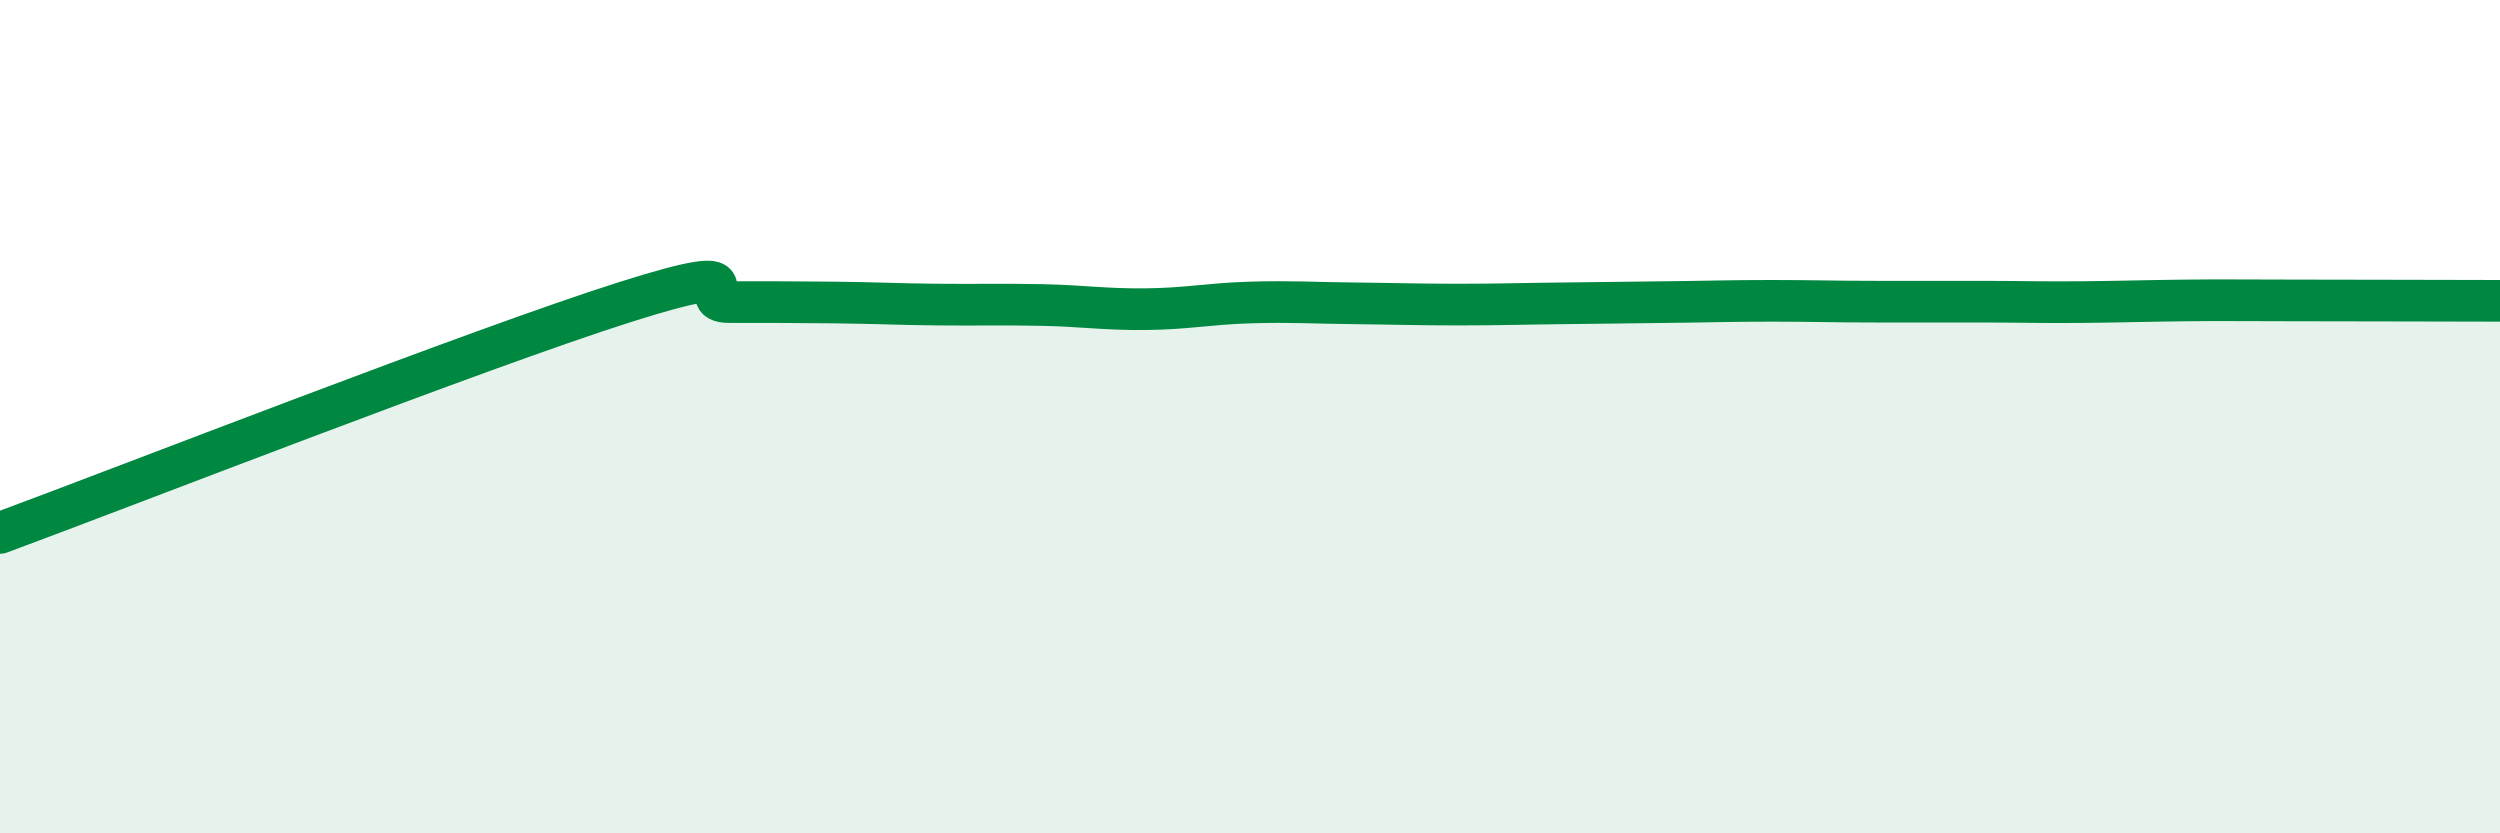
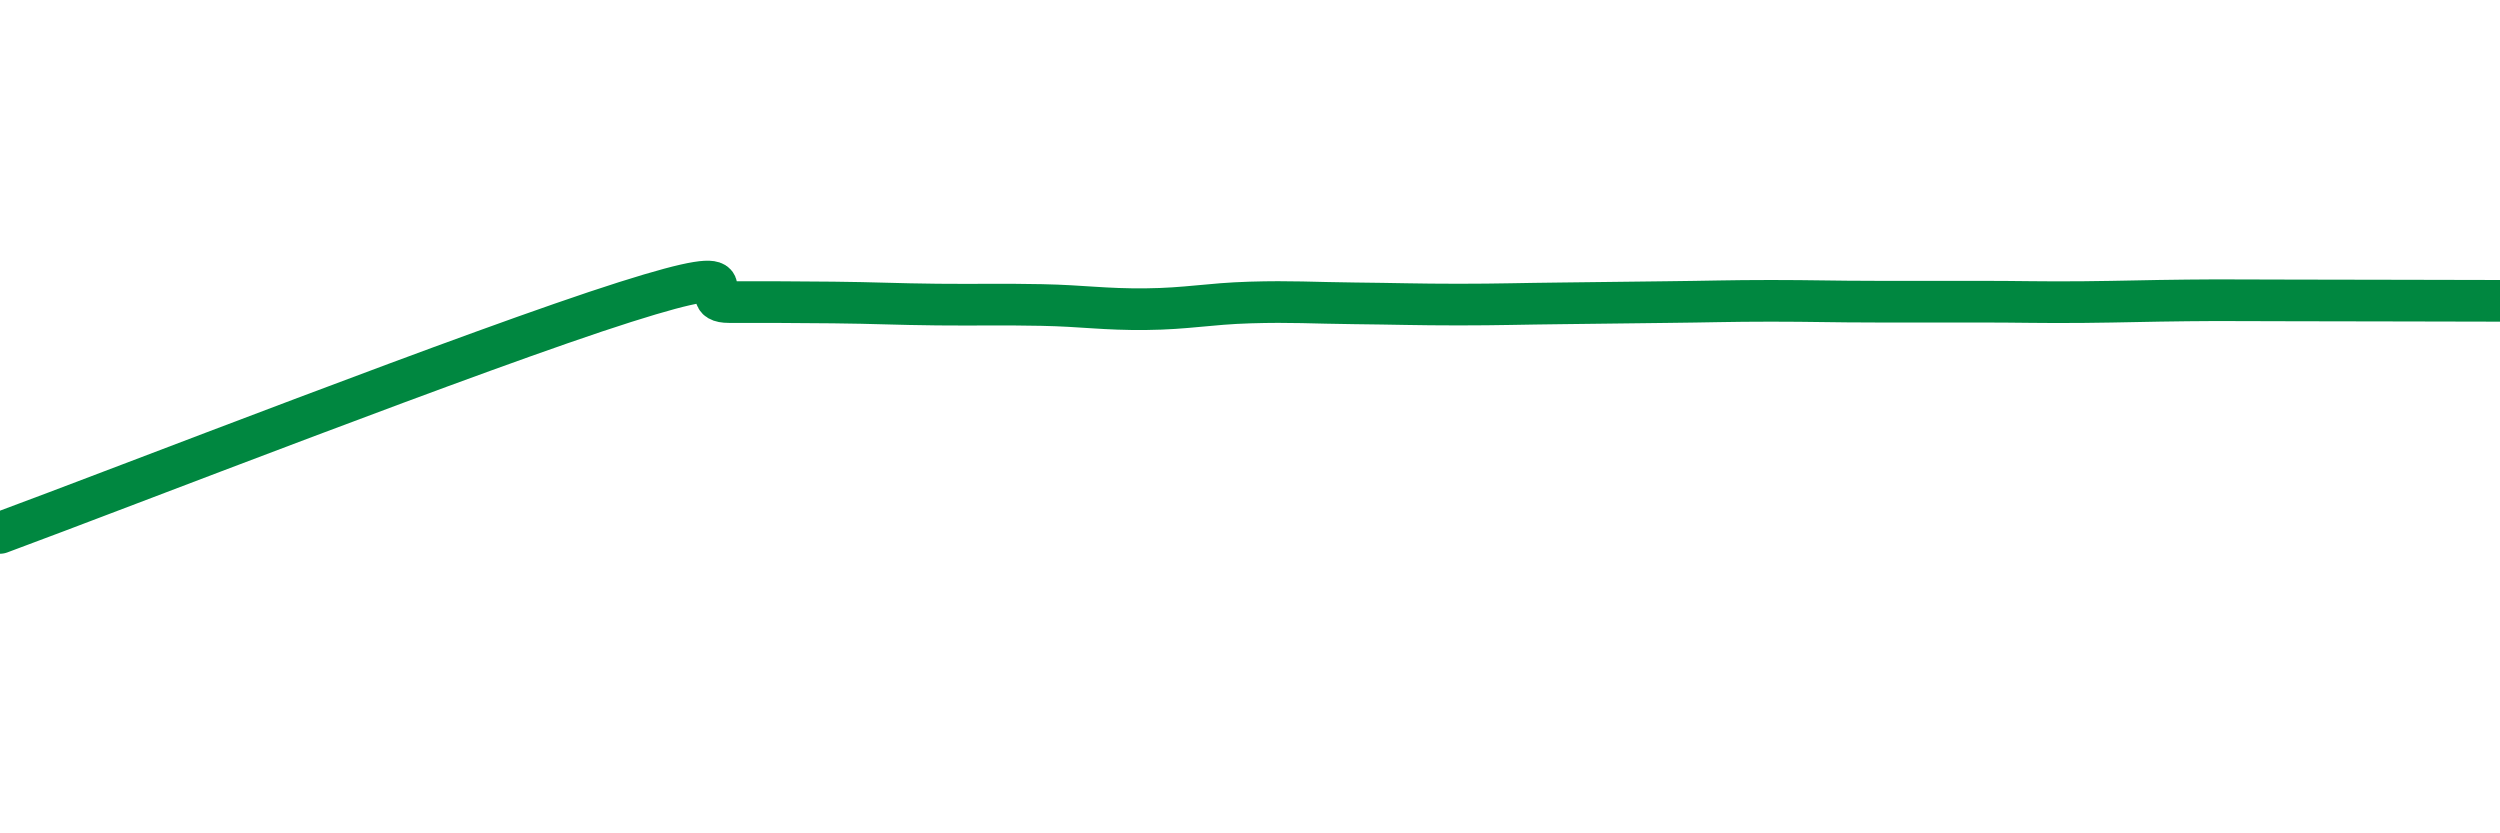
<svg xmlns="http://www.w3.org/2000/svg" width="60" height="20" viewBox="0 0 60 20">
-   <path d="M 0,12.79 C 3,11.68 11.5,8.36 15,7.25 C 18.5,6.14 16.5,7.25 17.5,7.25 C 18.5,7.25 19,7.25 20,7.26 C 21,7.27 21.5,7.3 22.5,7.31 C 23.5,7.32 24,7.3 25,7.32 C 26,7.34 26.5,7.43 27.5,7.42 C 28.5,7.41 29,7.29 30,7.26 C 31,7.23 31.5,7.27 32.5,7.28 C 33.5,7.29 34,7.31 35,7.31 C 36,7.31 36.5,7.29 37.5,7.28 C 38.5,7.27 39,7.26 40,7.25 C 41,7.24 41.5,7.22 42.5,7.22 C 43.5,7.22 44,7.24 45,7.24 C 46,7.24 46.5,7.24 47.5,7.24 C 48.5,7.24 49,7.26 50,7.25 C 51,7.24 51.5,7.22 52.5,7.21 C 53.5,7.2 53.5,7.21 55,7.21 C 56.5,7.21 59,7.22 60,7.22L60 20L0 20Z" fill="#008740" opacity="0.1" stroke-linecap="round" stroke-linejoin="round" />
  <path d="M 0,12.79 C 3,11.68 11.5,8.36 15,7.25 C 18.5,6.14 16.5,7.25 17.5,7.25 C 18.5,7.25 19,7.25 20,7.26 C 21,7.27 21.5,7.3 22.5,7.31 C 23.5,7.32 24,7.3 25,7.32 C 26,7.34 26.5,7.43 27.5,7.42 C 28.5,7.41 29,7.29 30,7.26 C 31,7.23 31.5,7.27 32.5,7.28 C 33.5,7.29 34,7.31 35,7.31 C 36,7.31 36.5,7.29 37.5,7.28 C 38.5,7.27 39,7.26 40,7.25 C 41,7.24 41.5,7.22 42.5,7.22 C 43.5,7.22 44,7.24 45,7.24 C 46,7.24 46.5,7.24 47.5,7.24 C 48.5,7.24 49,7.26 50,7.25 C 51,7.24 51.5,7.22 52.5,7.21 C 53.5,7.2 53.5,7.21 55,7.21 C 56.5,7.21 59,7.22 60,7.22" stroke="#008740" stroke-width="1" fill="none" stroke-linecap="round" stroke-linejoin="round" />
</svg>